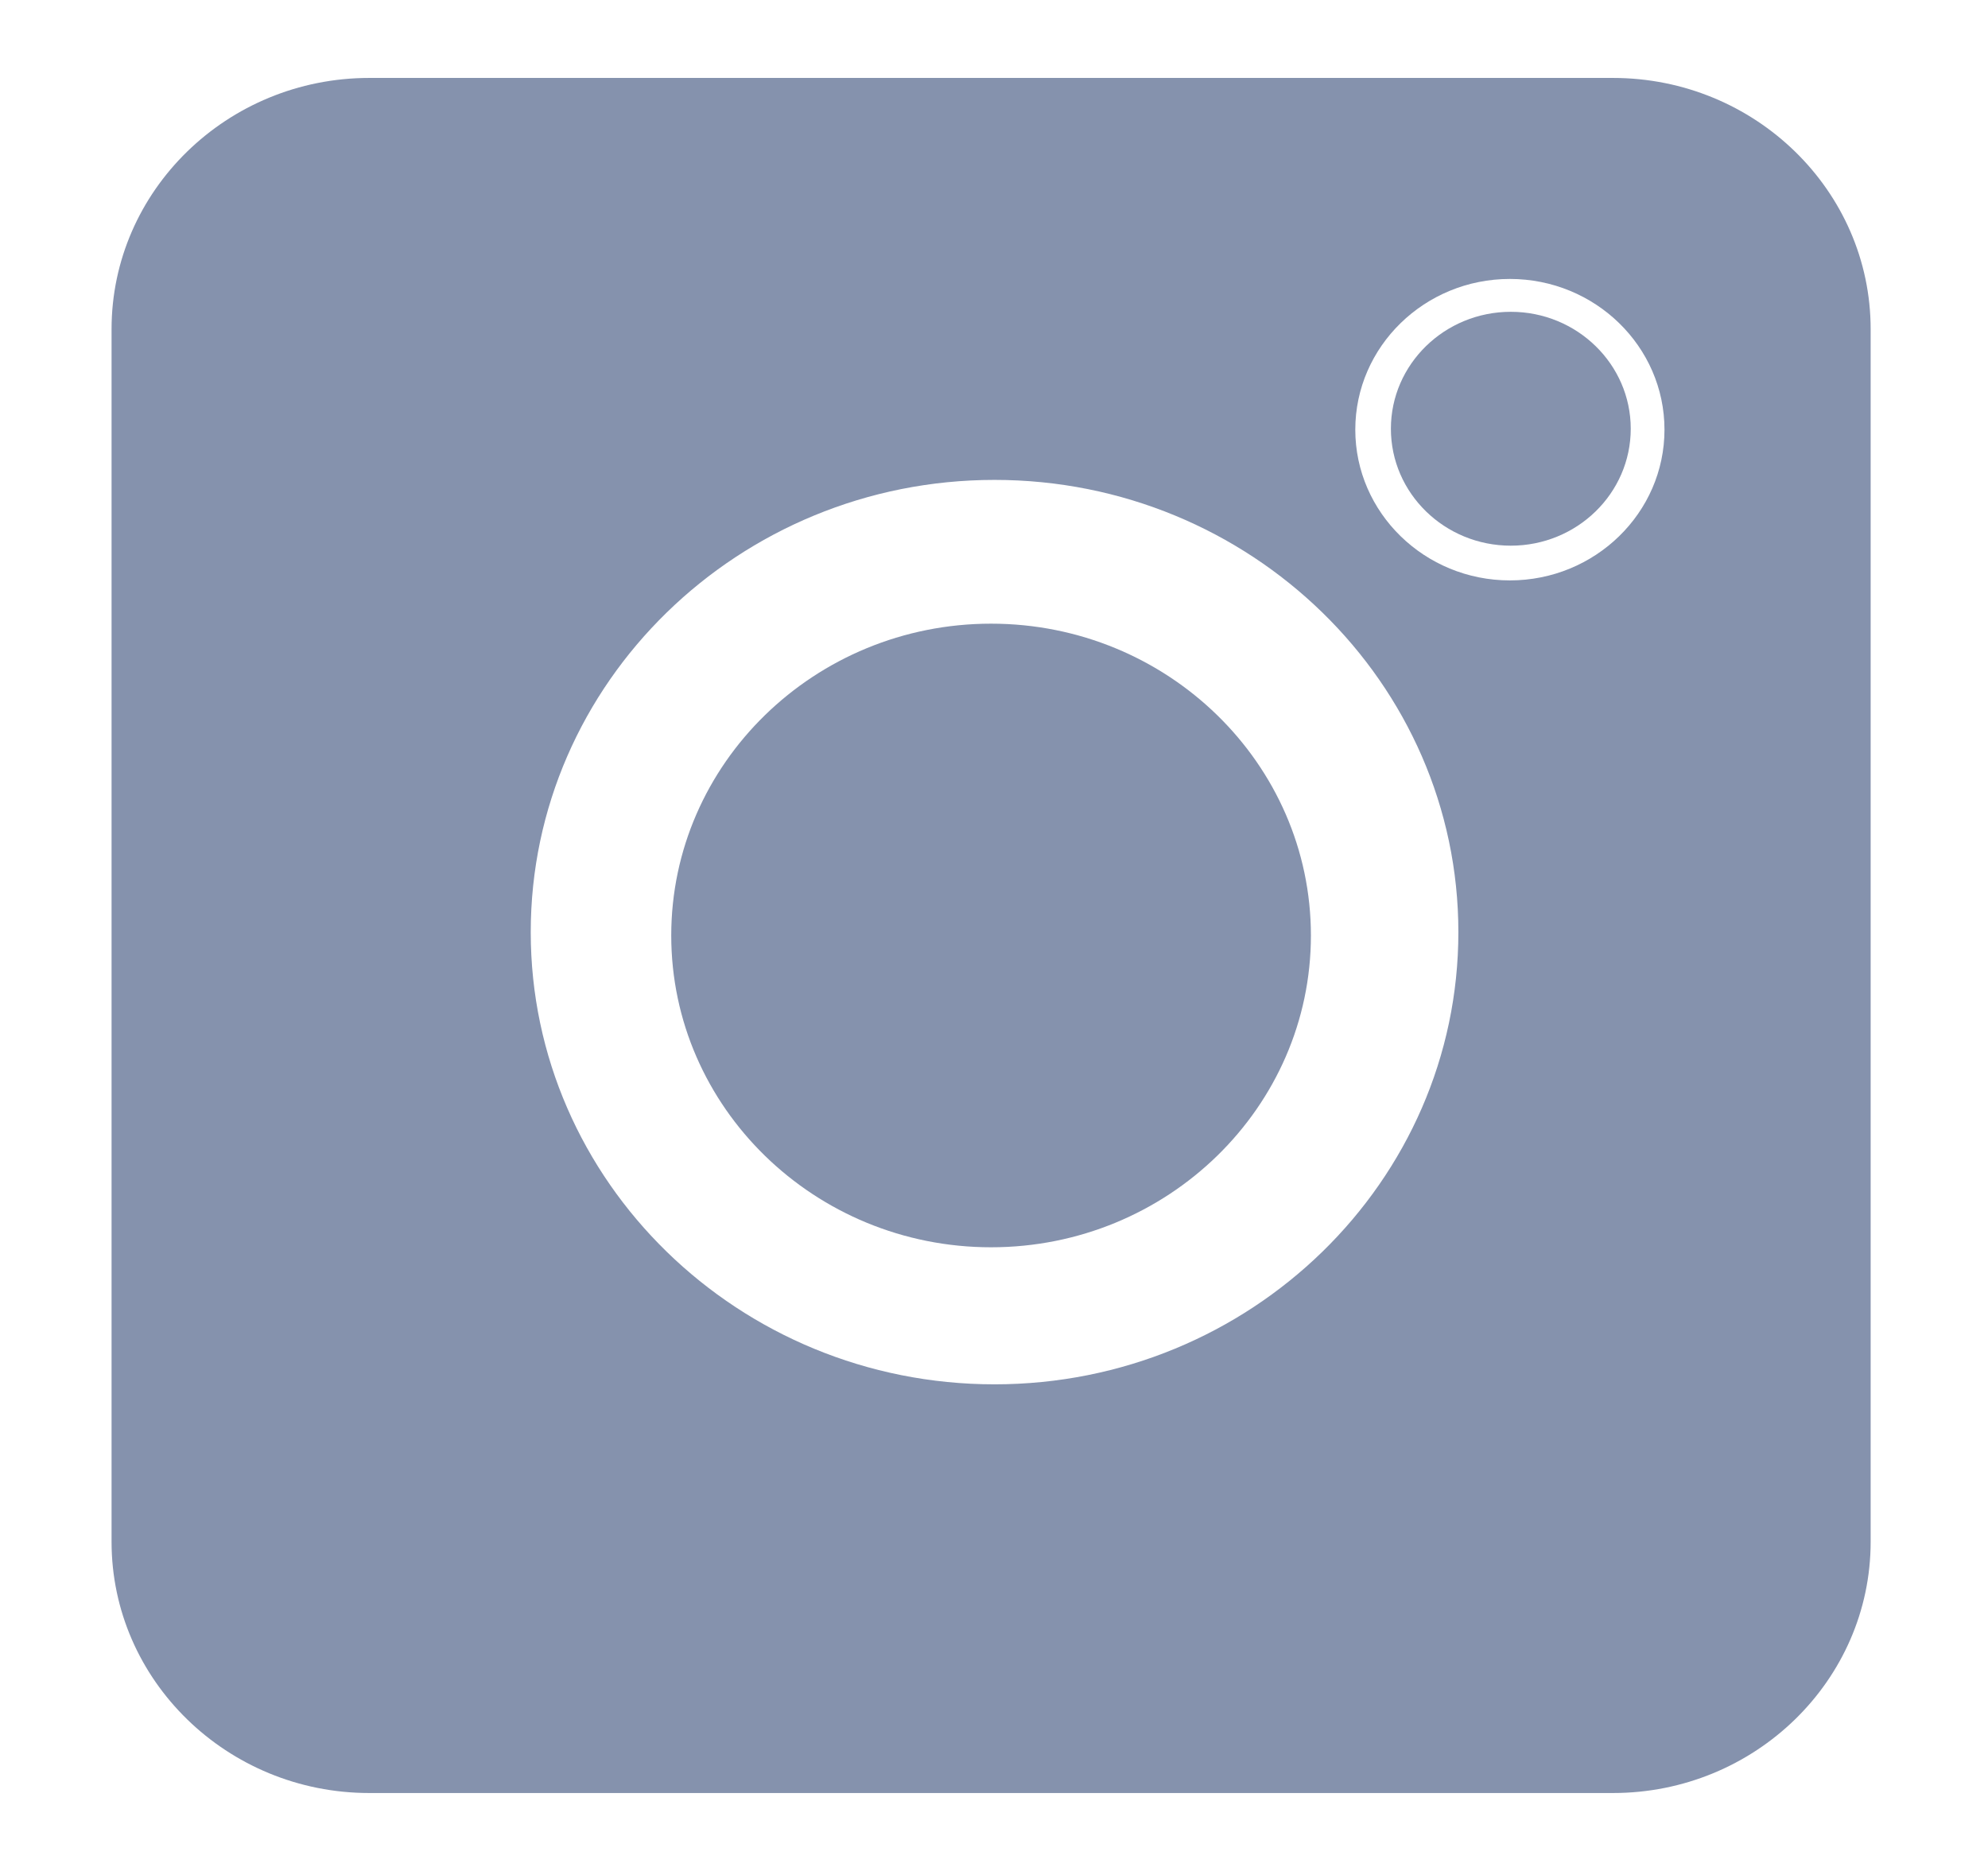
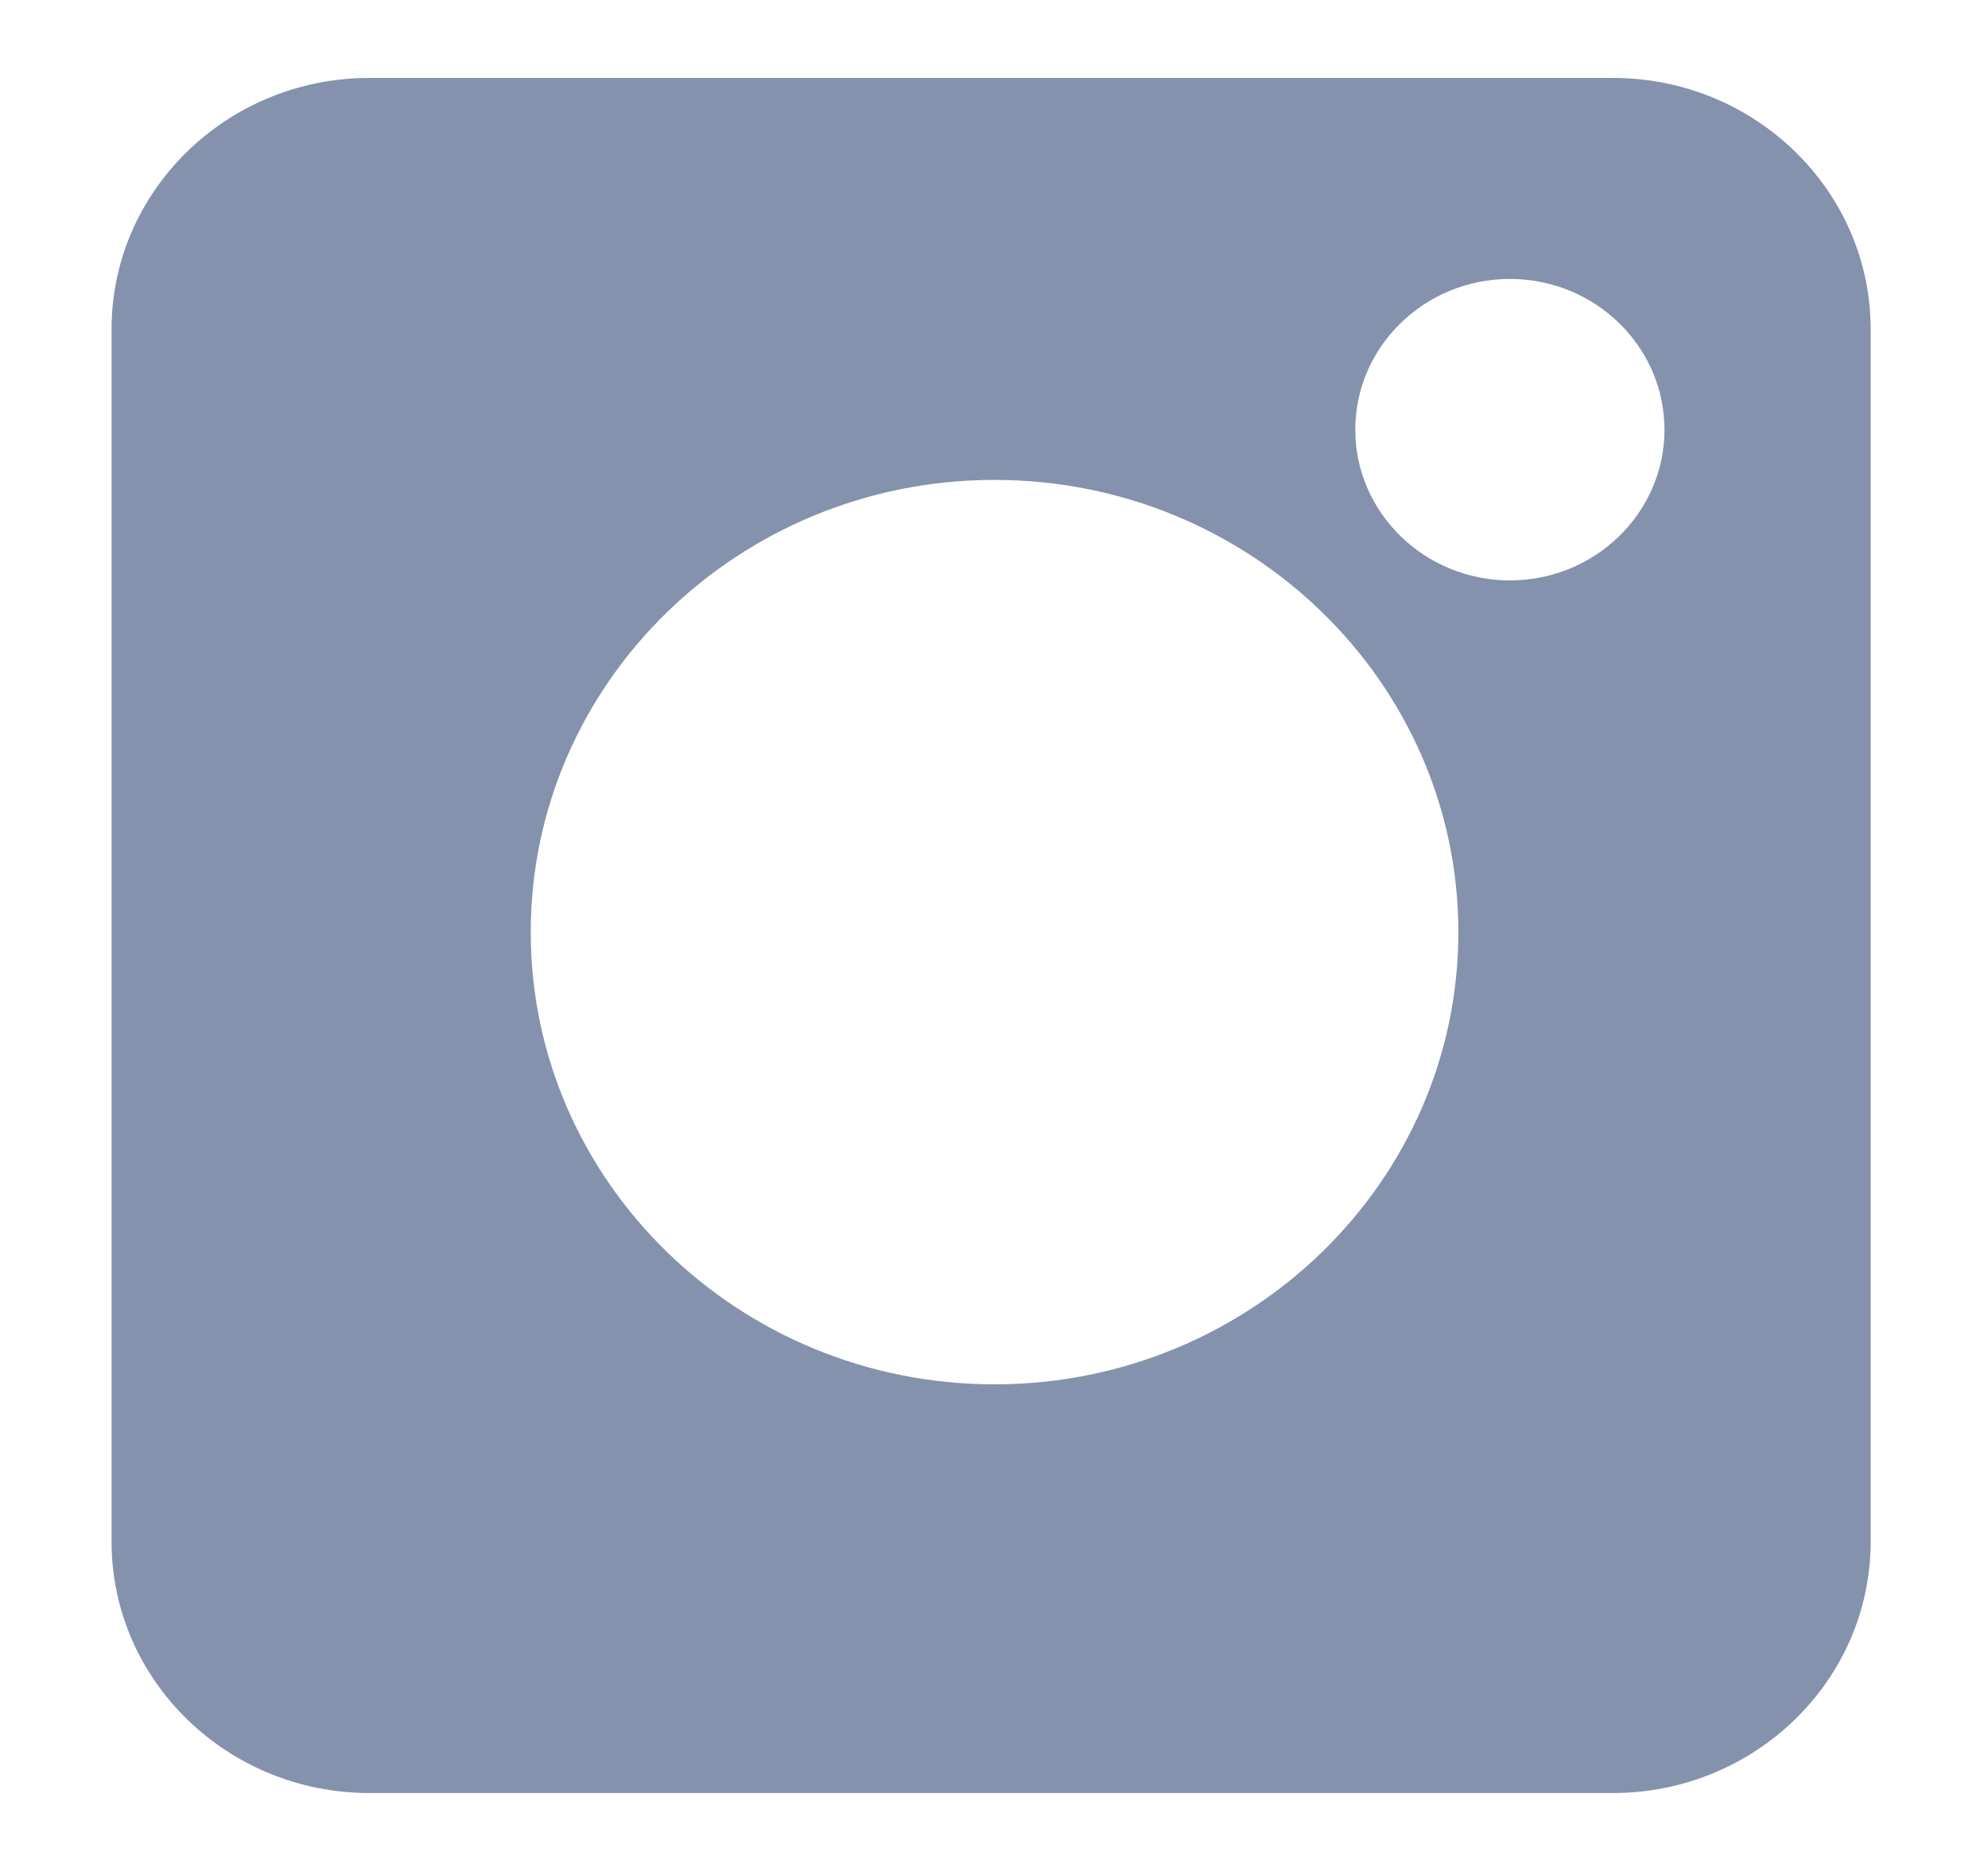
<svg xmlns="http://www.w3.org/2000/svg" width="34" height="32" viewBox="0 0 34 32" fill="none">
  <path d="M27.586 1.333H6.315C3.886 1.333 1.908 3.261 1.908 5.63V26.37C1.908 28.739 3.886 30.667 6.315 30.667H27.586C30.016 30.667 31.993 28.739 31.993 26.37V5.63C31.993 3.261 30.016 1.333 27.586 1.333ZM17.009 23.677C12.635 23.677 9.077 20.208 9.077 15.943C9.077 11.678 12.635 8.208 17.009 8.208C21.383 8.208 24.942 11.678 24.942 15.943C24.942 20.208 21.383 23.677 17.009 23.677ZM25.823 9.927C24.365 9.927 23.179 8.77 23.179 7.349C23.179 5.927 24.365 4.771 25.823 4.771C27.281 4.771 28.467 5.927 28.467 7.349C28.467 8.77 27.281 9.927 25.823 9.927Z" fill="#8592AD" />
-   <path d="M25.839 5.333C24.707 5.333 23.788 6.23 23.788 7.333C23.788 8.437 24.707 9.333 25.839 9.333C26.971 9.333 27.89 8.437 27.89 7.333C27.89 6.23 26.971 5.333 25.839 5.333Z" fill="#8592AD" />
-   <path d="M16.95 10.667C13.934 10.667 11.48 13.059 11.48 16C11.48 18.941 13.934 21.333 16.95 21.333C19.966 21.333 22.42 18.941 22.42 16C22.42 13.059 19.966 10.667 16.95 10.667Z" fill="#8592AD" />
</svg>